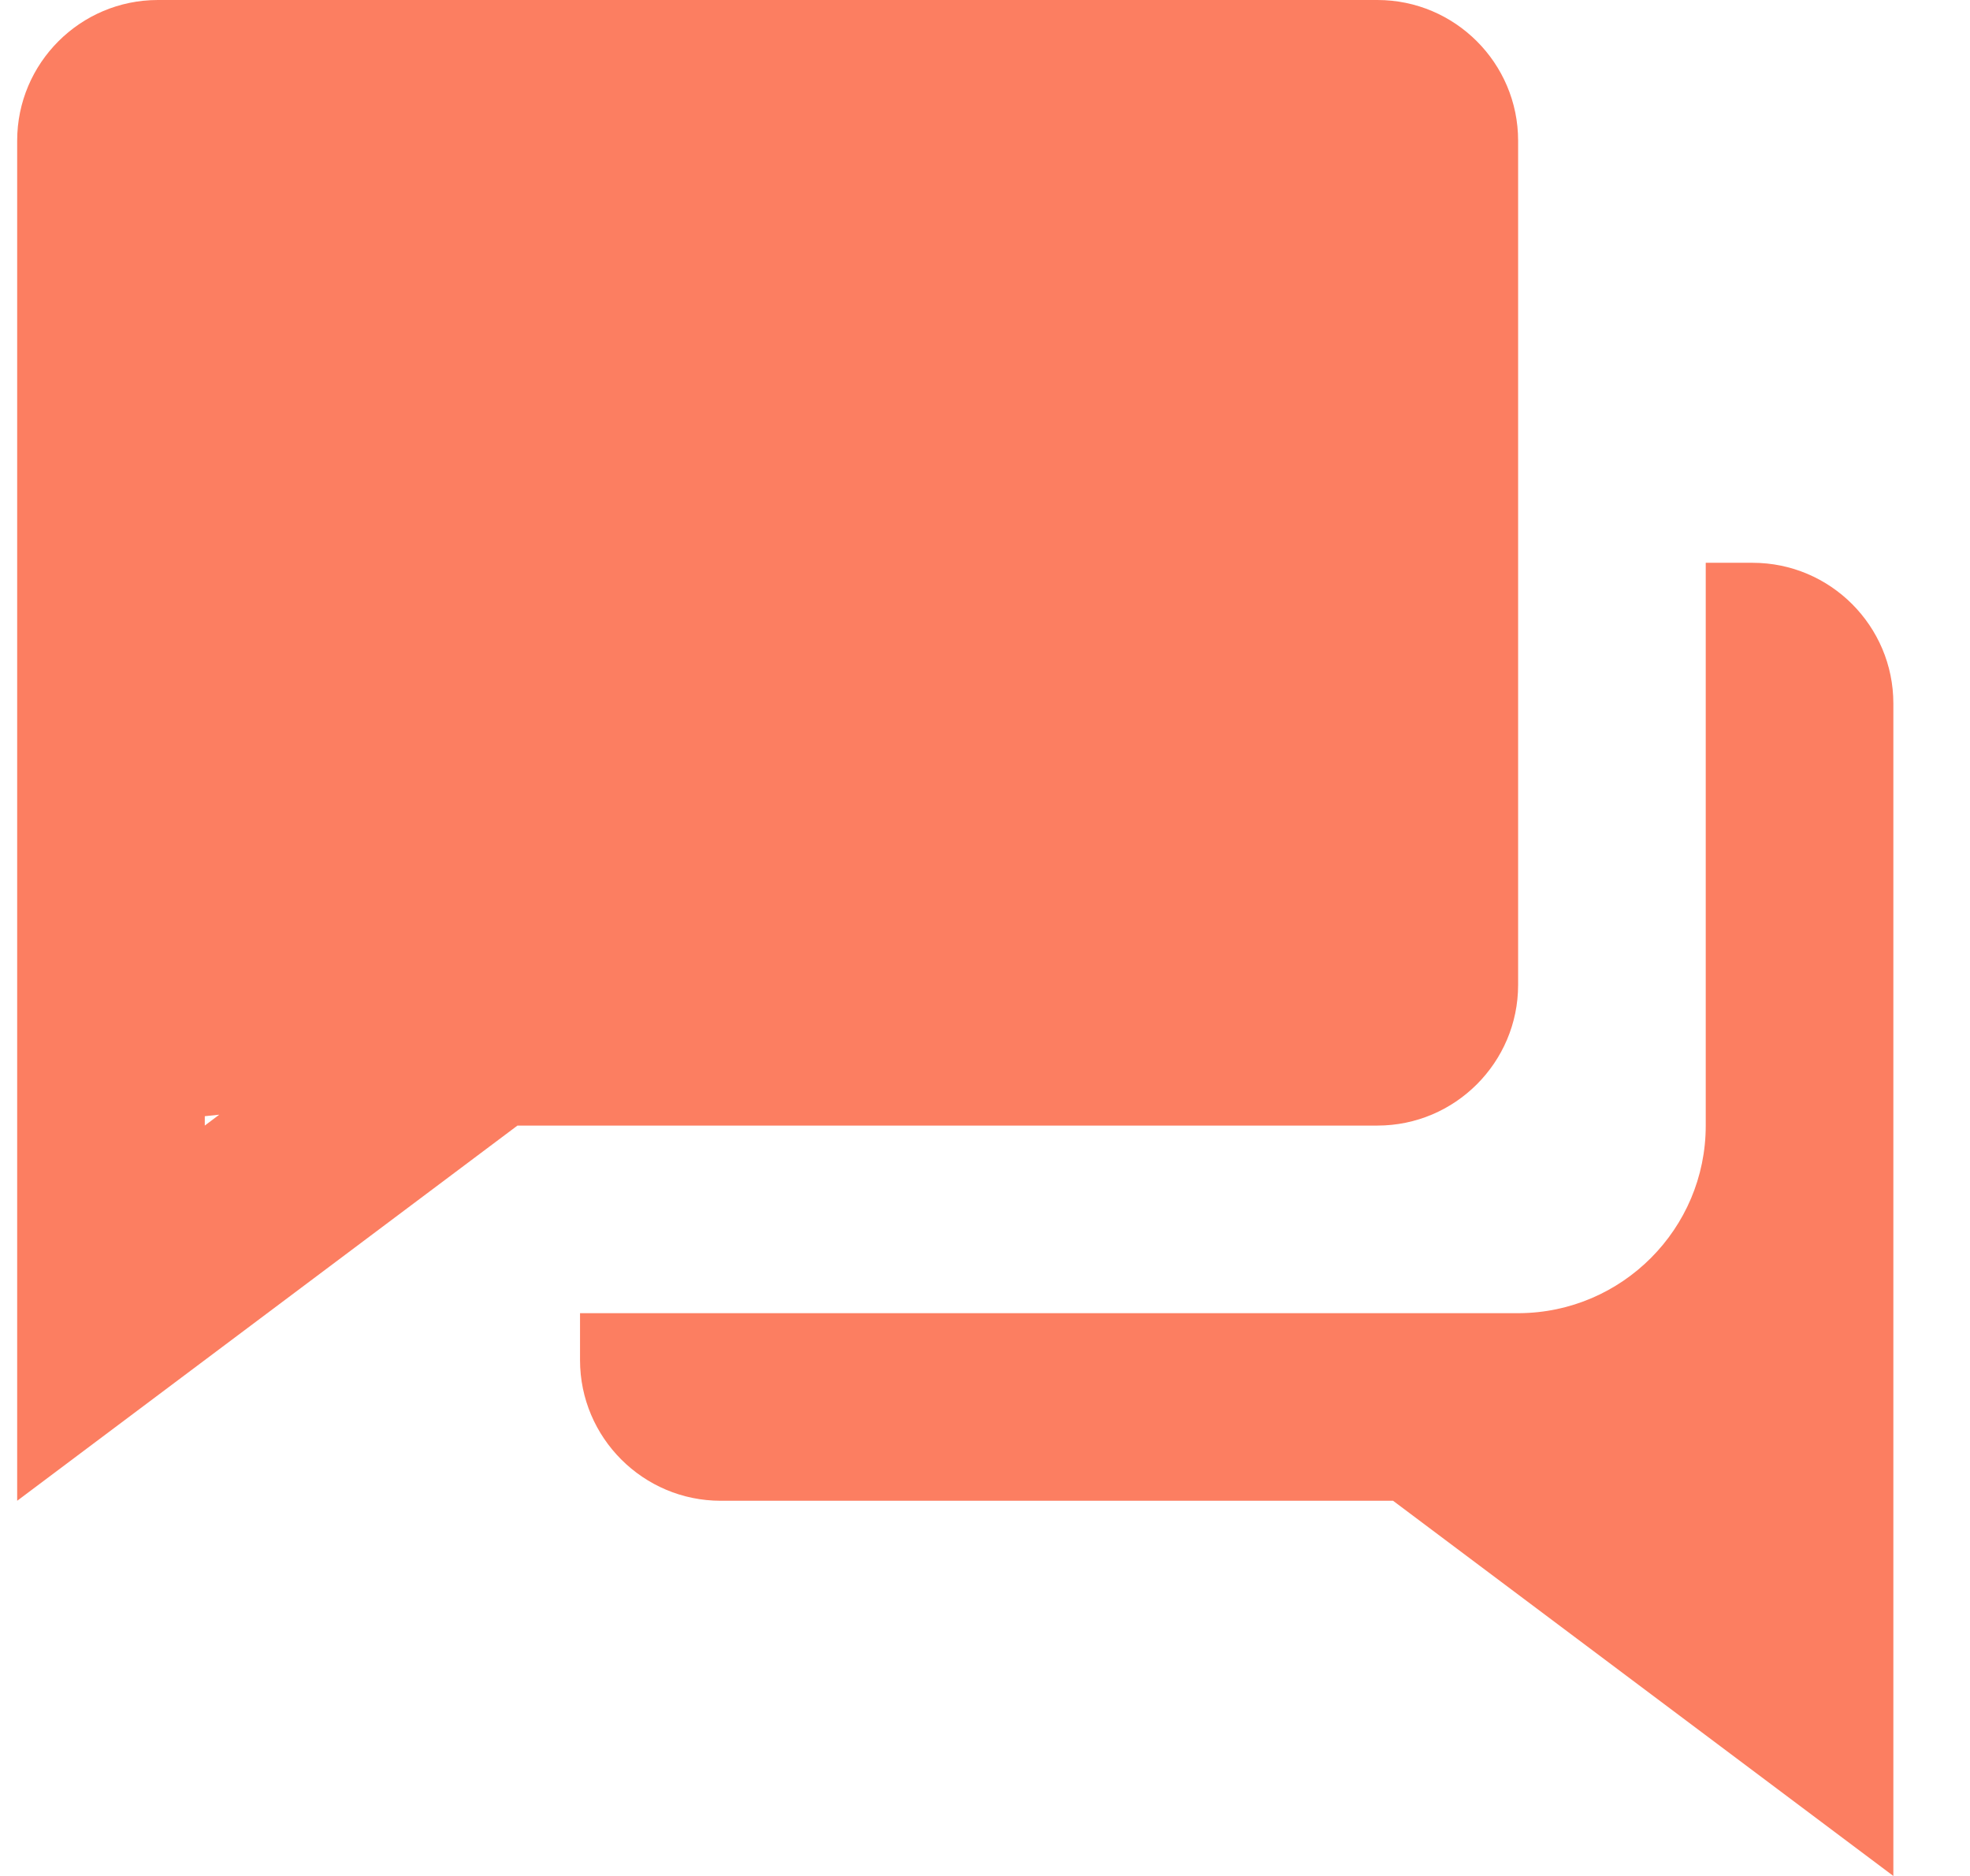
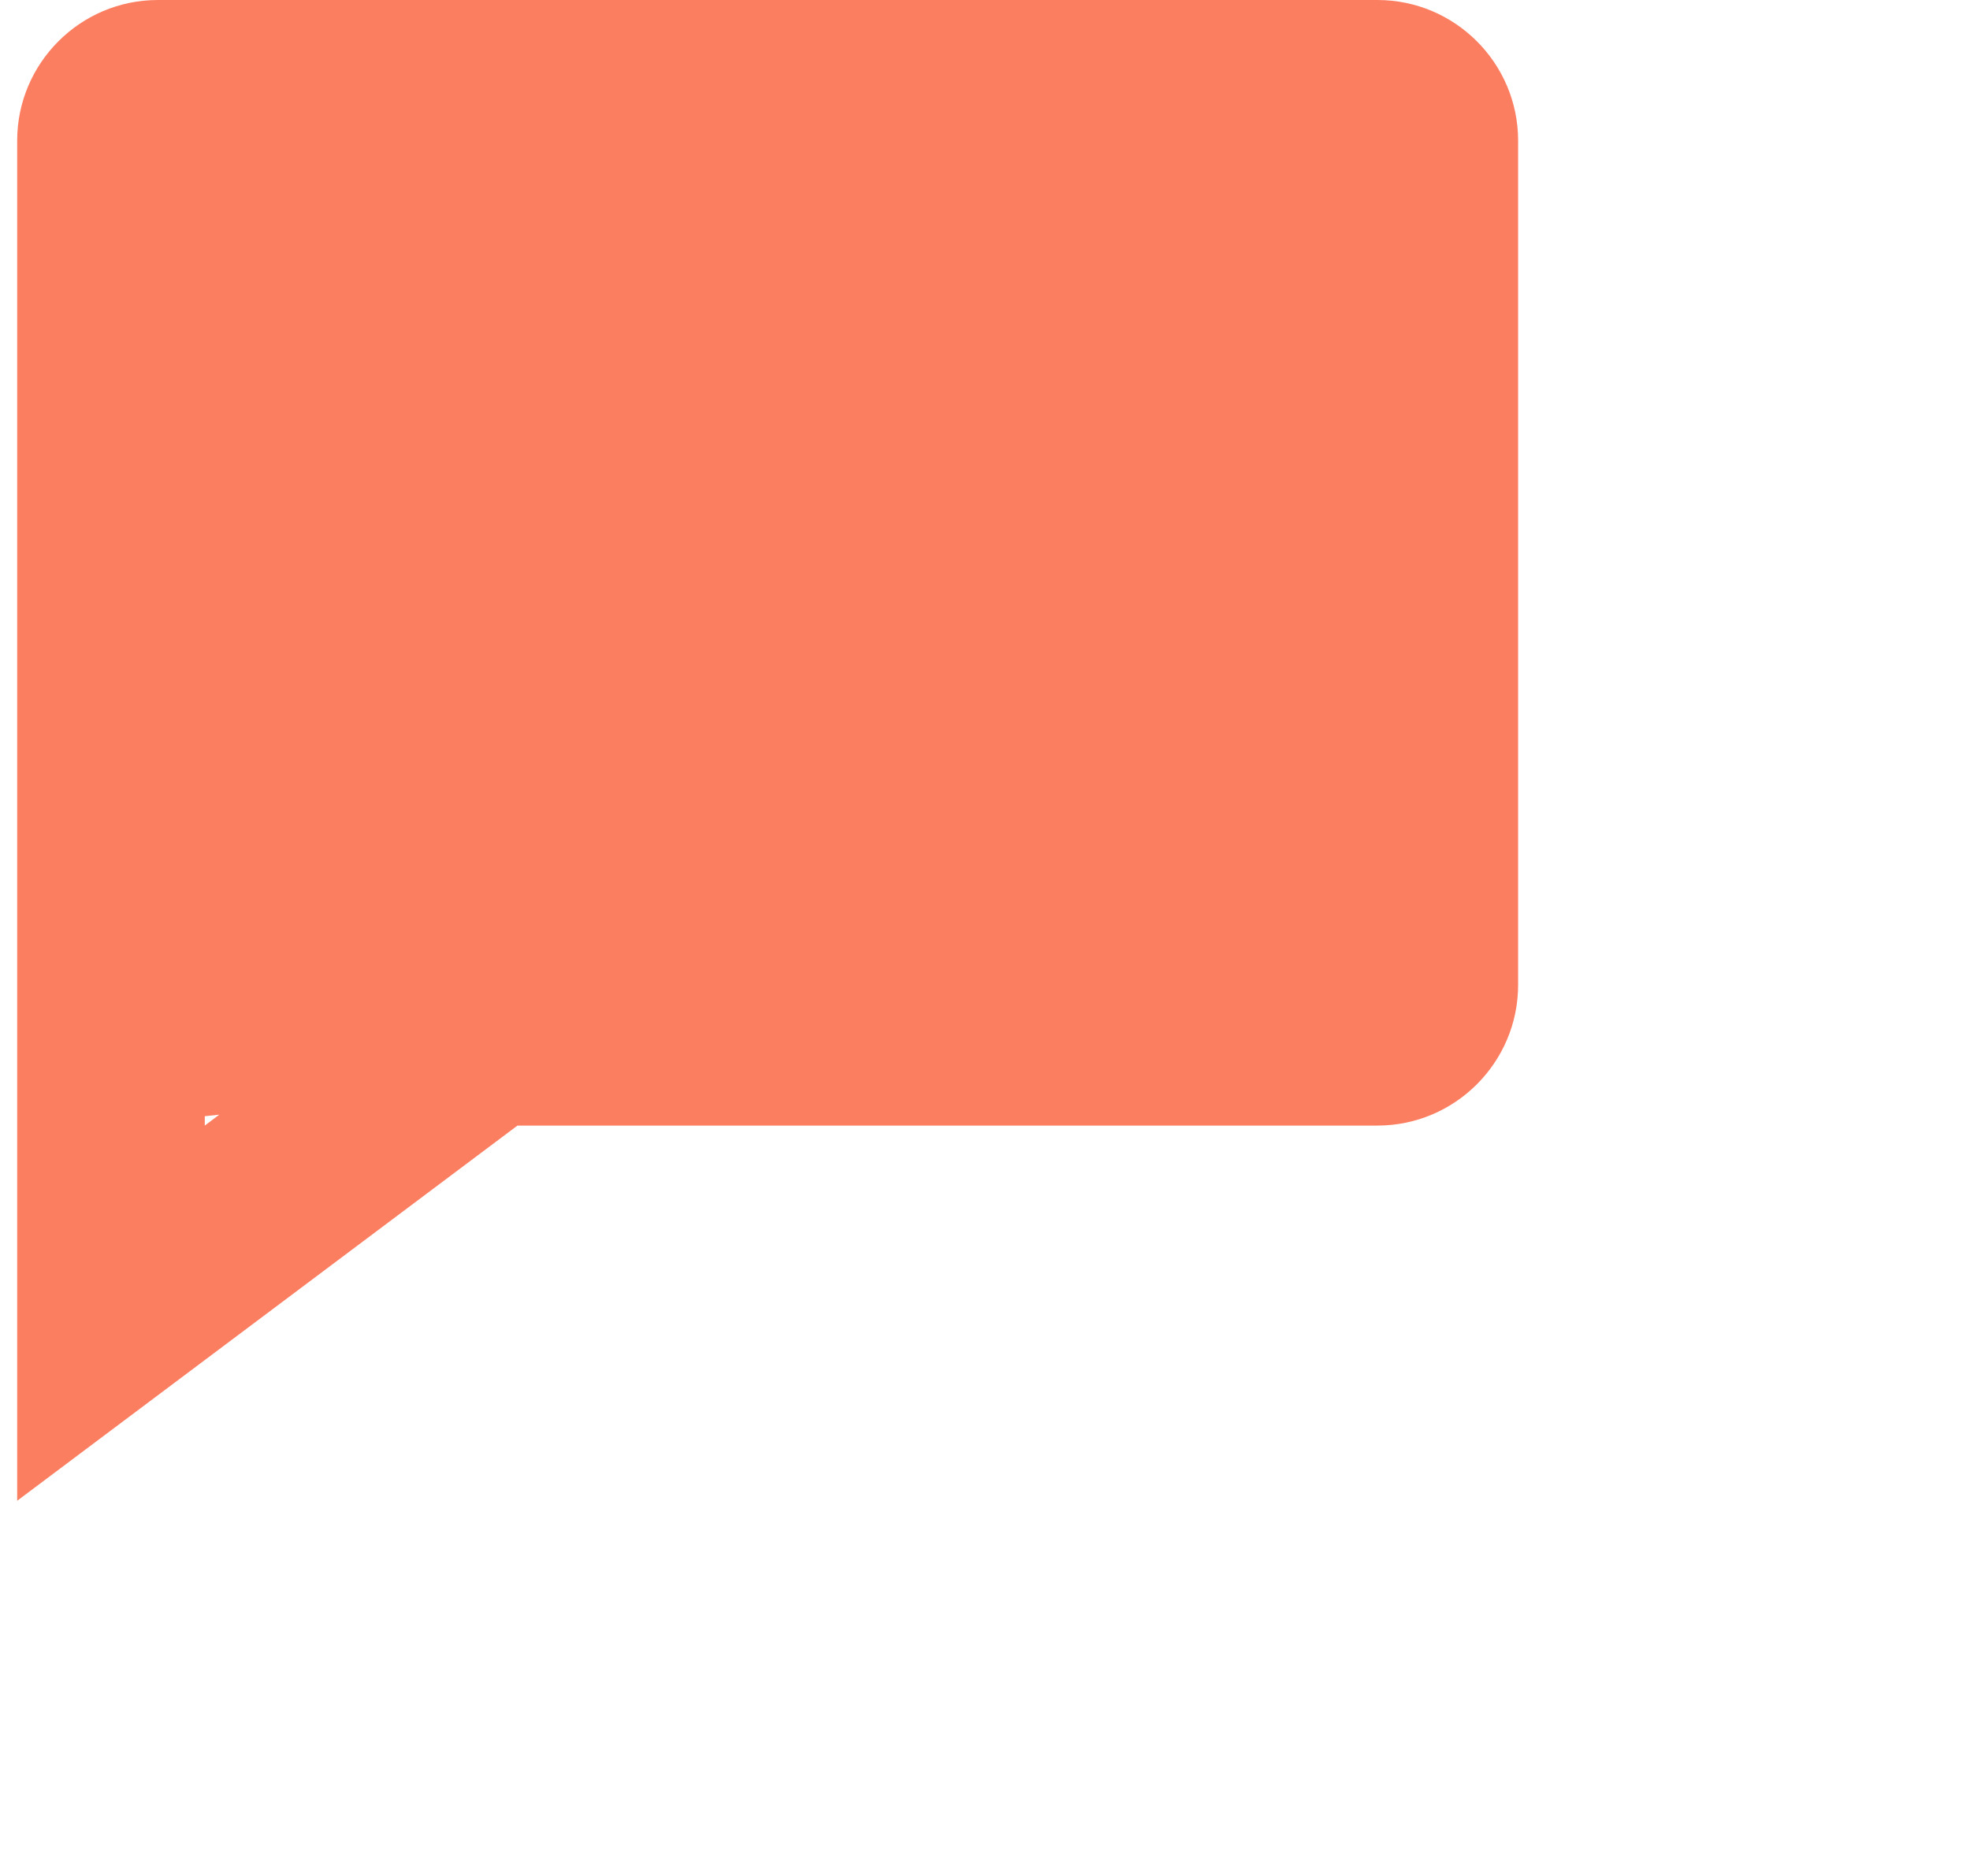
<svg xmlns="http://www.w3.org/2000/svg" fill="none" height="20" viewBox="0 0 21 20" width="21">
  <g fill="#fc7e61">
-     <path d="m14.683 12c.827 0 1.5-.673 1.5-1.5v-9c0-.827-.673-1.5-1.5-1.5h-13c-.827 0-1.5.673-1.5 1.5v14.5l5.333-4zm-12.5-.1.154-.016-.154.116z" />
-     <path d="m18.683 6h-.5v6.001c0 1.1-.893 1.993-1.99 1.999h-10.01v.5c0 .827.673 1.5 1.5 1.5h7.167l5.333 4v-12.5c0-.827-.673-1.5-1.5-1.5z" />
+     <path d="m14.683 12c.827 0 1.5-.673 1.5-1.5v-9c0-.827-.673-1.5-1.5-1.5h-13c-.827 0-1.5.673-1.5 1.5v14.5l5.333-4zm-12.5-.1.154-.016-.154.116" />
  </g>
</svg>